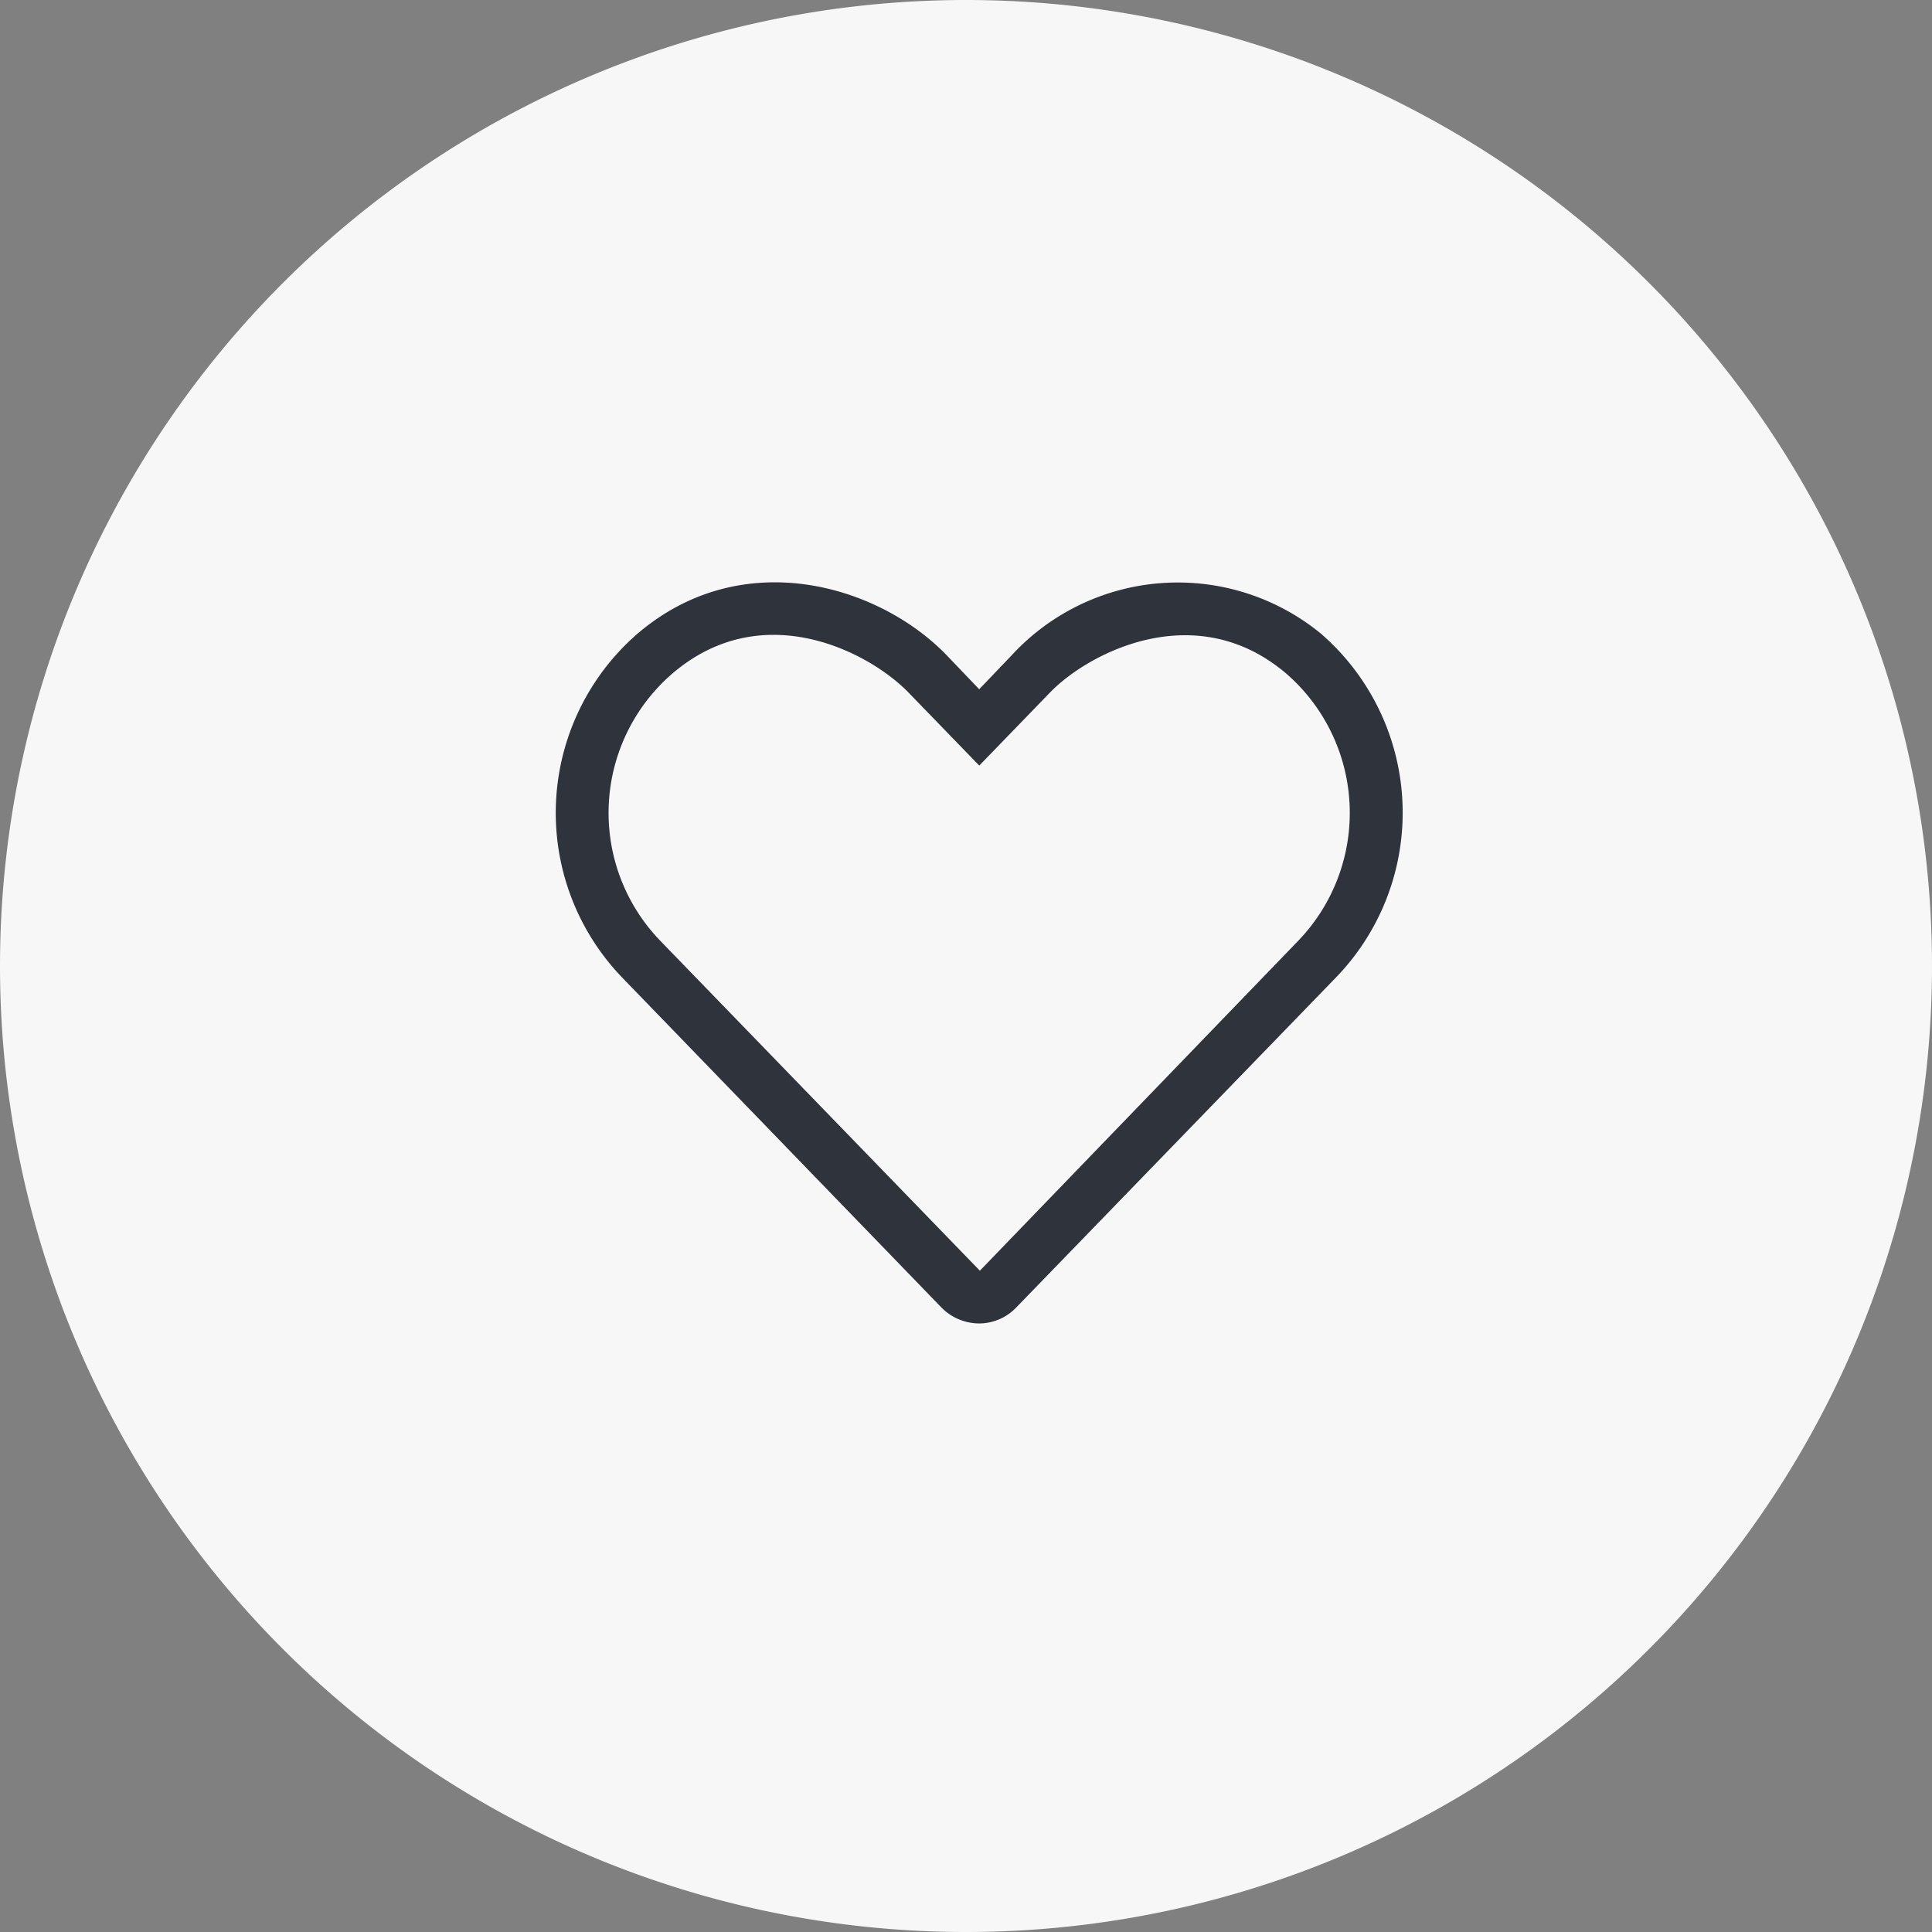
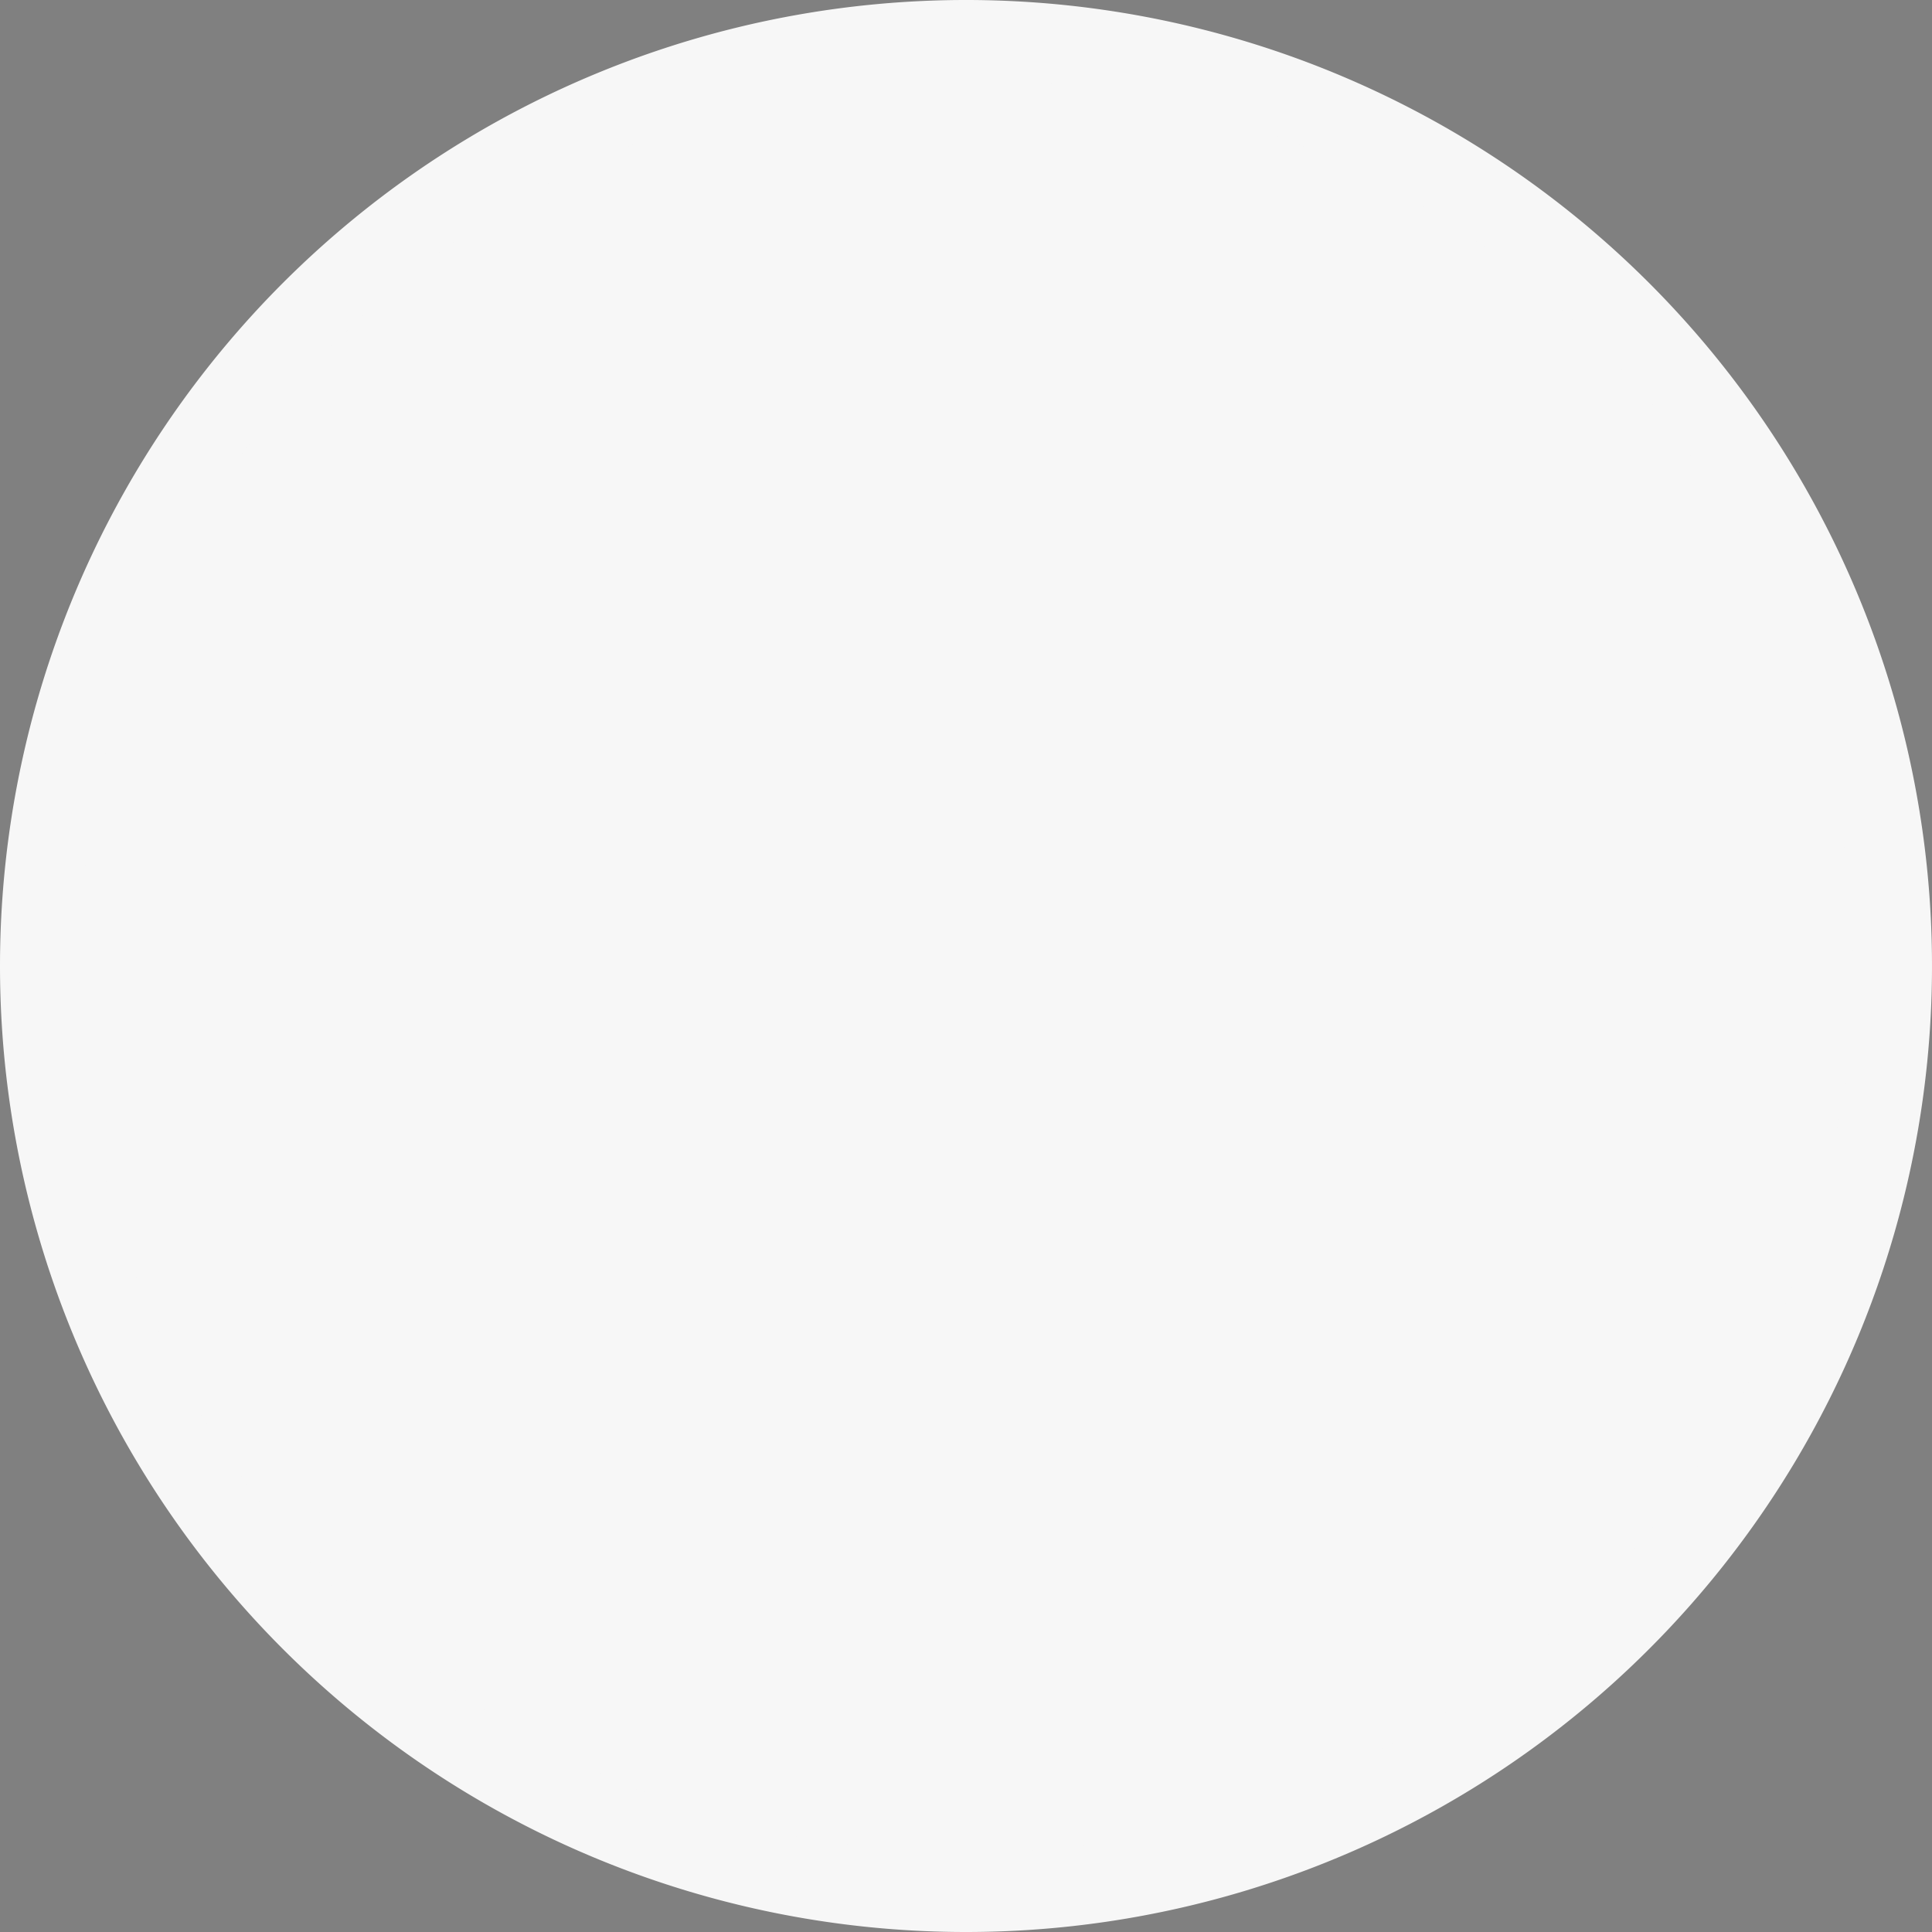
<svg xmlns="http://www.w3.org/2000/svg" width="73" height="73" viewBox="0 0 73 73">
  <rect x="0" y="0" width="73" height="73" fill="#808080" stroke="none" />
  <g id="Group_3071" data-name="Group 3071" transform="translate(-267.5 -5702.5)">
    <path id="Path_8664" data-name="Path 8664" d="M410,1171.983a35,35,0,1,0-35-35,35,35,0,0,0,35,35" transform="translate(-106 4602.017)" fill="#f7f7f7" stroke="#f7f7f7" stroke-width="3" />
-     <path id="heart-light" d="M28.919,33.827a8.537,8.537,0,0,0-11.662.829l-1.231,1.288-1.232-1.288c-2.544-2.633-7.687-4.2-11.659-.829a8.967,8.967,0,0,0-.622,12.987L14.589,59.295a2.008,2.008,0,0,0,1.431.612,1.942,1.942,0,0,0,1.411-.609L29.53,46.81A8.951,8.951,0,0,0,28.919,33.827ZM28.107,45.42,16.051,57.914,3.948,45.42a6.955,6.955,0,0,1,.484-10.069c3.424-2.93,7.456-.8,8.924.719l2.672,2.758L18.7,36.069c1.446-1.5,5.508-3.625,8.925-.719A6.97,6.97,0,0,1,28.107,45.42Z" transform="translate(288.473 5692.599)" fill="#2f333c" />
  </g>
</svg>